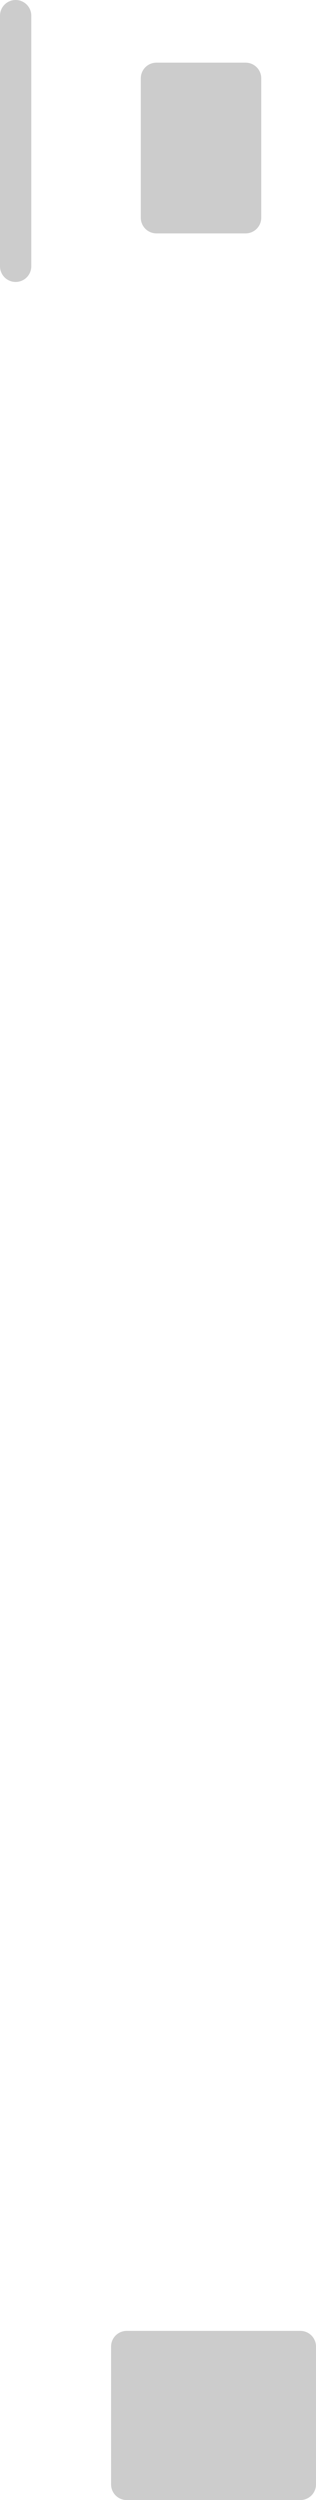
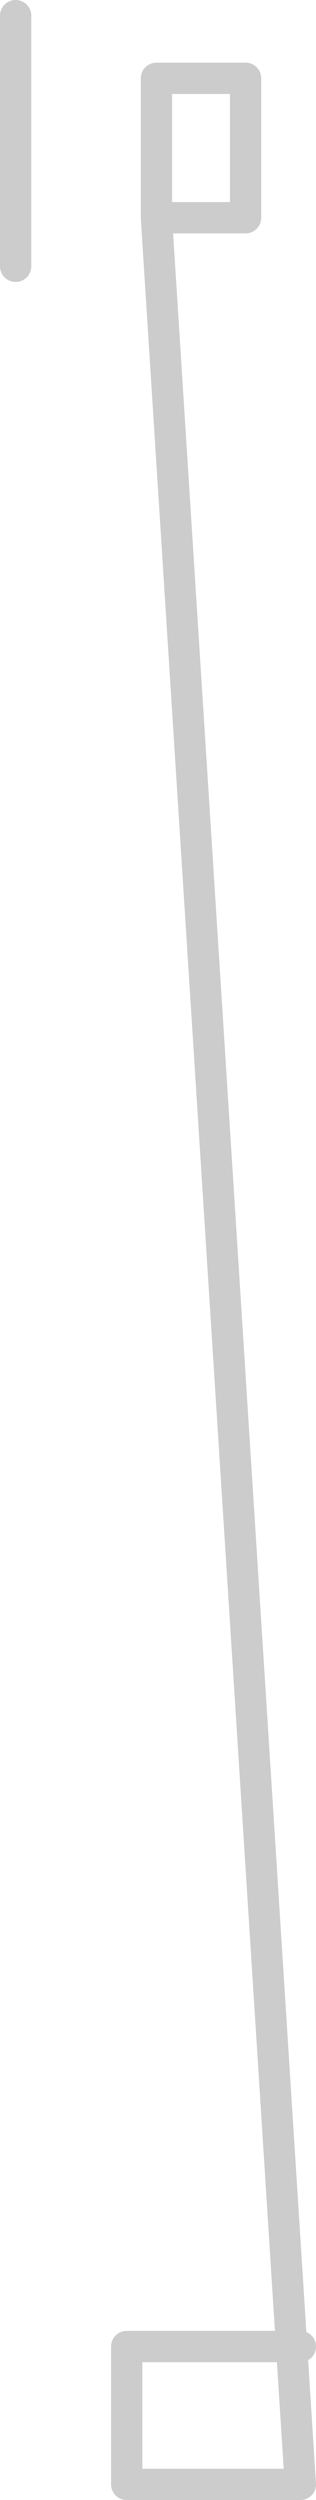
<svg xmlns="http://www.w3.org/2000/svg" height="79.8px" width="10.1px">
  <g transform="matrix(1.0, 0.0, 0.0, 1.0, 162.85, 64.3)">
-     <path d="M-157.85 -57.35 L-157.85 -61.8 -155.0 -61.8 -155.0 -57.35 -157.85 -57.35 M-153.25 10.6 L-153.25 15.0 -158.8 15.0 -158.8 10.6 -153.25 10.6" fill="#cccccc" fill-rule="evenodd" stroke="none" />
-     <path d="M-162.35 -55.8 L-162.35 -63.8 M-157.85 -57.35 L-157.85 -61.8 -155.0 -61.8 -155.0 -57.35 -157.85 -57.35 M-153.25 10.6 L-153.25 15.0 -158.8 15.0 -158.8 10.6 -153.25 10.6" fill="none" stroke="#cccccc" stroke-linecap="round" stroke-linejoin="round" stroke-width="1.0" />
+     <path d="M-162.35 -55.8 L-162.35 -63.8 M-157.85 -57.35 L-157.85 -61.8 -155.0 -61.8 -155.0 -57.35 -157.85 -57.35 L-153.25 15.0 -158.8 15.0 -158.8 10.6 -153.25 10.6" fill="none" stroke="#cccccc" stroke-linecap="round" stroke-linejoin="round" stroke-width="1.0" />
  </g>
</svg>